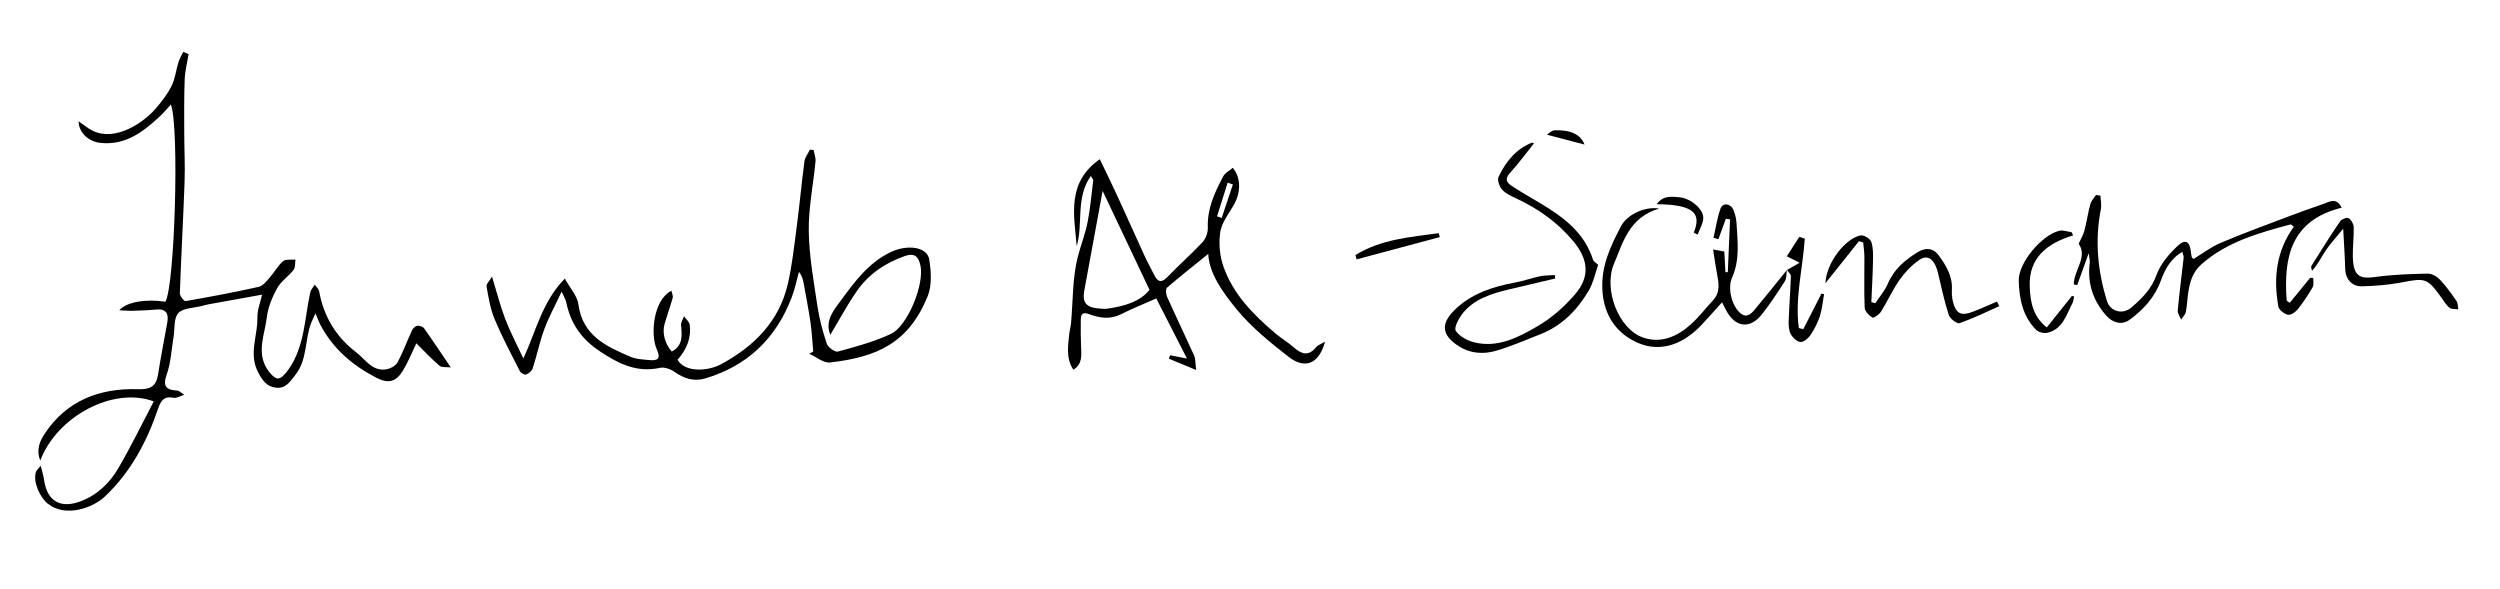
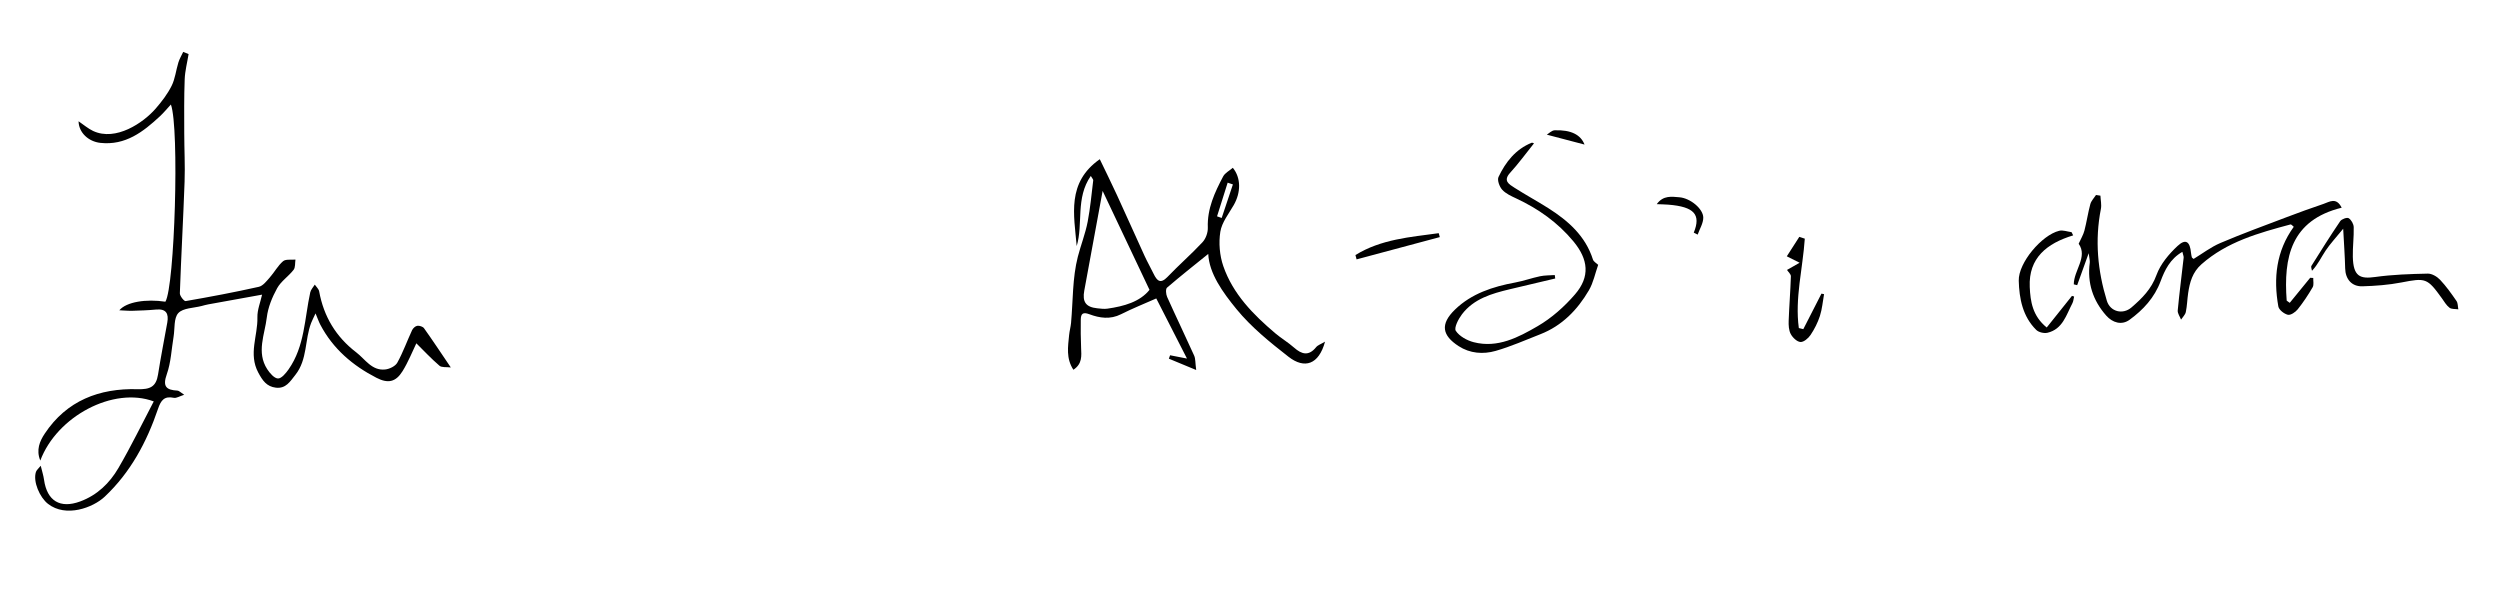
<svg xmlns="http://www.w3.org/2000/svg" version="1.1" id="Zaineb_Al-Samarai_xA0_Image_00000047778195302038803150000000602475950530436279_" x="0px" y="0px" viewBox="0 0 263.04 61.92" style="enable-background:new 0 0 263.04 61.92;" xml:space="preserve">
  <g>
    <path d="M19.843,5.69c-0.143,0.886-0.377,1.768-0.411,2.658c-0.072,1.881-0.051,3.765-0.047,5.648   c0.003,1.706,0.097,3.415,0.036,5.118c-0.139,3.915-0.361,7.828-0.498,11.743c-0.01,0.28,0.447,0.85,0.607,0.822   c2.577-0.445,5.148-0.93,7.7-1.501c0.436-0.098,0.814-0.598,1.148-0.975c0.492-0.555,0.852-1.246,1.405-1.719   c0.28-0.239,0.861-0.127,1.305-0.174c-0.058,0.366,0.002,0.824-0.198,1.081c-0.529,0.683-1.323,1.195-1.729,1.931   c-0.522,0.945-0.963,2.018-1.089,3.078c-0.214,1.802-1.109,3.663,0.044,5.444c0.271,0.419,0.74,0.965,1.133,0.978   c0.366,0.012,0.831-0.554,1.116-0.961c1.703-2.428,1.676-5.353,2.278-8.1c0.064-0.292,0.313-0.544,0.477-0.814   c0.159,0.236,0.416,0.455,0.462,0.712c0.478,2.644,1.77,4.789,3.9,6.414c0.944,0.72,1.632,1.948,3.041,1.802   c0.458-0.047,1.074-0.345,1.279-0.716c0.605-1.09,1.026-2.281,1.555-3.417c0.095-0.204,0.344-0.434,0.548-0.463   c0.226-0.032,0.585,0.082,0.71,0.257c0.905,1.27,1.766,2.572,2.818,4.125c-0.462-0.059-0.953,0.026-1.193-0.18   c-0.875-0.752-1.666-1.601-2.433-2.359c-0.42,0.863-0.845,1.957-1.455,2.936c-0.722,1.16-1.541,1.31-2.745,0.69   c-2.502-1.288-4.566-3.047-5.898-5.574c-0.159-0.302-0.269-0.629-0.508-1.199c-0.207,0.447-0.35,0.717-0.46,1   c-0.687,1.78-0.38,3.854-1.663,5.469c-0.551,0.694-1,1.471-2.053,1.345c-0.967-0.116-1.4-0.745-1.852-1.59   c-1.048-1.962-0.04-3.877-0.089-5.805c-0.02-0.789,0.315-1.586,0.492-2.393c-1.918,0.346-3.792,0.682-5.665,1.024   c-0.231,0.042-0.457,0.107-0.684,0.167c-0.847,0.225-1.961,0.205-2.465,0.749c-0.491,0.53-0.356,1.639-0.499,2.493   c-0.221,1.32-0.272,2.7-0.713,3.941c-0.464,1.304-0.05,1.661,1.132,1.724c0.161,0.009,0.314,0.189,0.7,0.438   c-0.498,0.156-0.82,0.375-1.085,0.32c-1.005-0.211-1.361,0.25-1.667,1.151c-1.185,3.491-2.894,6.697-5.617,9.256   c-1.22,1.147-4.073,2.223-5.963,0.748c-0.863-0.673-1.598-2.341-1.268-3.356c0.064-0.197,0.264-0.35,0.505-0.653   c0.144,0.598,0.285,1.03,0.347,1.473c0.314,2.237,1.7,3.059,3.799,2.286c1.8-0.663,3.104-1.933,4.028-3.517   c1.328-2.273,2.477-4.65,3.718-7.011c-4.256-1.589-10.198,1.576-11.938,6.225c-0.459-1.132-0.051-2.05,0.461-2.825   c2.308-3.492,5.761-4.798,9.769-4.686c1.314,0.037,1.955-0.243,2.159-1.546c0.286-1.828,0.647-3.644,0.973-5.466   c0.168-0.939-0.116-1.469-1.183-1.368c-0.822,0.078-1.649,0.106-2.475,0.131c-0.415,0.013-0.832-0.03-1.389-0.053   c0.75-0.891,2.823-1.21,4.848-0.903c0.979-1.633,1.487-18.252,0.579-20.749c-0.411,0.444-0.753,0.864-1.145,1.229   c-1.769,1.648-3.637,3.094-6.274,2.809c-1.27-0.137-2.278-1.097-2.296-2.273c0.535,0.362,0.997,0.77,1.532,1.02   c2.389,1.116,5.288-0.866,6.576-2.35c0.639-0.736,1.251-1.534,1.683-2.4c0.375-0.752,0.459-1.646,0.713-2.464   c0.119-0.385,0.335-0.74,0.506-1.108C19.467,5.535,19.655,5.612,19.843,5.69z" />
-     <path d="M51.768,29.104c0.515,1.677,0.874,3.109,1.398,4.477c0.516,1.347,1.199,2.629,1.902,4.139   c1.357-2.946,1.98-5.967,4.36-8.41c0.558,1.019,1.31,1.82,1.427,2.705c0.439,3.31,2.943,4.439,5.505,5.53   c0.599,0.255,1.31,0.274,1.975,0.34c0.835,0.082,1.223-0.128,0.783-1.091c-0.726-1.589-0.364-5.268,1.526-6.2   c0.056,0.277,0.193,0.539,0.135,0.747c-0.257,0.928-0.59,1.835-0.858,2.761c-0.27,0.935,0.053,2.091,0.76,2.884   c1.188-0.626,1.08-1.684,0.98-2.777c-0.027-0.299,0.199-0.622,0.309-0.934c0.207,0.294,0.554,0.569,0.597,0.886   c0.196,1.431-0.353,2.647-1.278,3.688c0.767,1.369,3.194,1.222,4.585,0.471c3.441-1.86,6.097-4.48,7.013-8.425   c0.471-2.03,0.688-4.121,0.961-6.193c0.294-2.241,0.496-4.493,0.794-6.733c0.056-0.422,0.374-0.81,0.571-1.214   c0.131,0.007,0.262,0.013,0.393,0.02c0.072,0.405,0.237,0.819,0.199,1.214c-0.232,2.444-0.743,4.887-0.709,7.324   c0.037,2.629,0.518,5.258,0.908,7.872c0.201,1.35,0.556,2.691,0.993,3.984c0.128,0.38,0.863,0.903,1.172,0.819   c1.884-0.515,3.799-1.028,5.56-1.85c1.79-0.835,3.551-5.269,3.116-7.207c-0.201-0.896-0.579-1.37-1.657-0.988   c-2.083,0.737-3.824,1.922-5.066,3.726c-1.006,1.461-1.845,3.037-2.756,4.56c-0.62-1.48,0.388-2.641,1.132-3.649   c1.439-1.949,2.891-3.945,5.211-5.052c1.77-0.844,3.866-0.57,4.069,0.799c0.185,1.247,0.291,2.696-0.162,3.815   c-2.023,5-5.402,6.434-10.281,6.997c-0.683,0.079-1.452-0.59-2.181-0.912c0.137-0.083,0.274-0.165,0.412-0.248   c-0.093-1.021-0.142-2.047-0.289-3.06c-0.203-1.393-0.475-2.776-0.728-4.161C84.48,29.376,84.374,29,84.064,28.6   c-0.252,0.902-0.435,1.83-0.768,2.701c-1.651,4.316-4.663,7.21-9.123,8.523c-1.177,0.346-2.221-0.003-3.219-0.705   c-0.409-0.288-1.051-0.518-1.509-0.418c-2.416,0.528-4.285-0.392-6.268-1.695c-2.006-1.318-3.141-2.966-3.605-5.222   c-0.059-0.287-0.235-0.549-0.479-1.098c-0.691,1.474-1.349,2.667-1.815,3.93c-0.497,1.347-0.786,2.77-1.228,4.14   c-0.088,0.274-0.419,0.543-0.701,0.653c-0.154,0.06-0.551-0.16-0.648-0.351c-0.921-1.812-1.88-3.613-2.663-5.485   c-0.449-1.073-0.64-2.265-0.84-3.422C51.149,29.872,51.529,29.519,51.768,29.104z" />
    <path d="M114.77,18.511c-1.625,2.334-0.78,5.028-1.484,7.381c-0.28-3.275-1.078-6.684,2.43-9.141   c0.613,1.277,1.232,2.526,1.814,3.791c0.978,2.124,1.925,4.262,2.9,6.388c0.292,0.636,0.641,1.246,0.947,1.877   c0.361,0.743,0.72,1.106,1.474,0.316c1.191-1.248,2.502-2.381,3.676-3.643c0.345-0.371,0.574-1.019,0.555-1.529   c-0.075-1.994,0.724-3.703,1.611-5.383c0.2-0.379,0.673-0.613,1.021-0.914c0.871,1.066,0.855,2.594,0.1,3.916   c-0.525,0.919-1.261,1.828-1.416,2.818c-0.184,1.167-0.073,2.496,0.314,3.615c1.015,2.935,3.147,5.097,5.47,7.064   c0.629,0.533,1.353,0.957,1.97,1.503c0.819,0.725,1.549,0.918,2.327-0.044c0.175-0.217,0.497-0.314,0.937-0.578   c-0.657,2.417-2.156,2.906-3.848,1.585c-1.945-1.518-3.915-3.107-5.463-5.001c-1.454-1.778-2.884-3.756-2.977-5.816   c-1.304,1.054-2.848,2.269-4.337,3.548c-0.164,0.141-0.116,0.697,0.011,0.98c0.927,2.066,1.912,4.106,2.842,6.171   c0.148,0.328,0.112,0.739,0.214,1.515c-1.153-0.478-2.014-0.834-2.874-1.191c0.043-0.12,0.085-0.24,0.128-0.36   c0.47,0.092,0.94,0.184,1.777,0.347c-1.183-2.317-2.233-4.371-3.231-6.325c-1.241,0.55-2.503,1.052-3.711,1.662   c-1.134,0.572-2.25,0.404-3.326,0c-0.698-0.262-0.896-0.044-0.906,0.561c-0.016,0.992-0.006,1.986,0.034,2.978   c0.034,0.835,0.142,1.672-0.811,2.302c-0.787-1.191-0.569-2.435-0.45-3.658c0.042-0.429,0.165-0.85,0.204-1.278   c0.21-2.326,0.138-4.722,0.712-6.953c0.311-1.211,0.799-2.442,1.039-3.7c0.274-1.433,0.403-2.894,0.582-4.345   C115.035,18.884,114.925,18.782,114.77,18.511z M116.015,20.087c-0.671,3.647-1.294,7.068-1.931,10.486   c-0.221,1.187,0.161,1.74,1.355,1.864c0.357,0.037,0.727,0.09,1.077,0.04c1.756-0.253,3.416-0.717,4.43-1.979   C119.268,26.954,117.694,23.631,116.015,20.087z M128.053,22.761c0.163,0.058,0.325,0.115,0.488,0.173   c0.393-1.176,0.786-2.353,1.18-3.529c-0.184-0.062-0.367-0.124-0.551-0.186C128.797,20.4,128.425,21.58,128.053,22.761z" />
    <path d="M220.998,20.587c0.021,0.469,0.136,0.957,0.048,1.404c-0.646,3.279-0.342,6.495,0.628,9.656   c0.356,1.16,1.682,1.487,2.595,0.698c1.101-0.95,2.09-1.921,2.626-3.405c0.414-1.147,1.308-2.212,2.222-3.063   c0.852-0.792,1.306-0.473,1.414,0.744c0.014,0.156,0.053,0.311,0.089,0.464c0.007,0.03,0.055,0.051,0.183,0.159   c0.91-0.551,1.808-1.246,2.817-1.676c2.291-0.976,4.634-1.831,6.964-2.716c1.288-0.489,2.584-0.958,3.889-1.399   c0.624-0.211,1.336-0.744,1.91,0.401c-5.353,1.317-6.126,5.241-5.786,9.778c0.107,0.077,0.214,0.155,0.32,0.232   c0.717-0.878,1.434-1.757,2.151-2.635c0.108,0.006,0.216,0.011,0.324,0.017c-0.014,0.329,0.084,0.723-0.062,0.975   c-0.47,0.809-0.991,1.597-1.575,2.326c-0.239,0.298-0.742,0.641-1.035,0.573c-0.392-0.09-0.938-0.517-1.002-0.873   c-0.527-2.973-0.233-5.818,1.623-8.383c-0.105-0.078-0.257-0.273-0.349-0.248c-3.342,0.899-6.671,1.814-9.363,4.191   c-0.94,0.83-1.232,1.888-1.4,3.032c-0.097,0.66-0.11,1.336-0.245,1.987c-0.06,0.29-0.329,0.537-0.503,0.804   c-0.123-0.323-0.378-0.658-0.349-0.967c0.174-1.852,0.416-3.698,0.623-5.548c0.016-0.139-0.06-0.289-0.134-0.616   c-1.298,0.74-1.862,1.94-2.286,3.079c-0.654,1.759-1.839,3.023-3.27,4.069c-0.829,0.605-1.791,0.311-2.454-0.438   c-1.402-1.584-2.017-3.445-1.734-5.574c0.027-0.205-0.044-0.423-0.114-0.992c-0.483,1.343-0.847,2.353-1.211,3.364   c-0.119-0.029-0.239-0.059-0.358-0.088c0.007-1.479,1.493-2.887,0.514-4.273c0.231-0.514,0.487-0.929,0.605-1.38   c0.241-0.92,0.372-1.869,0.622-2.786c0.095-0.349,0.392-0.643,0.597-0.962C220.688,20.541,220.843,20.564,220.998,20.587z" />
-     <path d="M188.009,28.385c-0.063,0.403-0.01,0.879-0.21,1.195c-0.754,1.191-1.539,2.369-2.407,3.477   c-1.264,1.615-2.838,1.407-3.786-0.436c-0.123-0.24-0.249-0.479-0.423-0.813c-0.76,0.841-1.448,1.634-2.169,2.394   c-2.03,2.142-4.68,3.134-7.441,1.487c-1.921-1.146-2.867-2.967-2.981-5.249c-0.124-2.482,0.883-4.596,1.991-6.682   c0.621-1.169,2.478-2.069,3.987-1.814c-3.141,0.927-3.791,3.508-4.761,5.833c-1.109,2.657,0.463,6.829,3.07,7.739   c1.861,0.65,3.589-0.099,5.007-1.372c0.851-0.763,1.554-1.689,2.338-2.529c0.803-0.861,0.62-1.849,0.424-2.858   c-0.154-0.791-0.257-1.592-0.402-2.511c0.498,0.092,0.808,0.15,1.178,0.218c0.038,0.689,0.079,1.435,0.12,2.181   c0.083-0.006,0.166-0.011,0.249-0.017c0.078-1.85,0.157-3.701,0.235-5.551c-0.147-0.021-0.295-0.042-0.442-0.063   c-0.262,0.718-0.524,1.436-0.786,2.154c-0.171-0.049-0.341-0.097-0.512-0.146c0.235-1.027,0.383-2.086,0.735-3.071   c0.235-0.659,1.064-0.559,1.358,0.138c0.181,0.43,0.303,0.911,0.328,1.375c0.105,1.924,0.373,3.858-0.46,5.721   c-0.506,1.131-0.055,2.954,0.844,3.745c0.641,0.563,1.118,0.135,1.509-0.333c1.155-1.383,2.278-2.794,3.414-4.194   C188.017,28.404,188.009,28.385,188.009,28.385z" />
    <path d="M161.401,15.082c-0.858,1.069-1.63,2.132-2.51,3.097c-0.777,0.851-0.11,1.21,0.446,1.567   c1.161,0.744,2.377,1.4,3.541,2.138c2.107,1.336,3.932,2.926,4.725,5.423c0.073,0.228,0.373,0.385,0.551,0.559   c-0.319,0.901-0.507,1.876-0.98,2.683c-1.204,2.056-2.821,3.724-5.101,4.616c-1.562,0.611-3.105,1.295-4.712,1.756   c-1.309,0.375-2.7,0.269-3.89-0.503c-1.724-1.119-1.982-2.296-0.378-3.85c1.738-1.683,3.981-2.411,6.329-2.844   c0.882-0.163,1.736-0.474,2.615-0.658c0.503-0.105,1.032-0.089,1.549-0.127c0.016,0.121,0.032,0.242,0.048,0.363   c-1.599,0.378-3.2,0.751-4.797,1.135c-1.895,0.455-3.771,0.996-5.018,2.634c-0.376,0.494-0.851,1.424-0.646,1.736   c0.379,0.574,1.182,1.017,1.889,1.199c2.51,0.645,4.695-0.51,6.726-1.691c1.468-0.853,2.815-2.052,3.929-3.345   c1.604-1.861,1.409-3.674-0.176-5.584c-1.646-1.983-3.685-3.421-6.004-4.505c-0.53-0.248-1.11-0.508-1.486-0.925   c-0.289-0.32-0.539-1.012-0.384-1.338c0.745-1.567,1.793-2.91,3.479-3.595C161.223,14.99,161.346,15.067,161.401,15.082z" />
-     <path d="M210.361,32.213c-1.391,0.616-2.761,1.293-4.193,1.792c-0.259,0.09-1.002-0.475-1.129-0.865   c-0.466-1.44-0.772-2.933-1.129-4.408c-0.352-1.453-1.063-2.011-1.978-1.378c-0.787,0.545-1.496,1.28-2.048,2.065   c-0.745,1.059-1.278,2.266-1.969,3.368c-0.189,0.302-0.77,0.708-0.908,0.626c-0.361-0.216-0.797-0.665-0.813-1.038   c-0.079-1.778-0.018-3.562-0.029-5.344c-0.003-0.506-0.082-1.011-0.126-1.516c-0.149-0.046-0.298-0.091-0.447-0.137   c-1.114,1.396-2.227,2.792-3.53,4.426c0.112-2.289,2.212-4.782,3.724-5.036c0.336-0.056,0.981,0.345,1.098,0.673   c0.216,0.606,0.199,1.314,0.186,1.978c-0.027,1.457-0.113,2.912-0.174,4.368c0.138,0.039,0.277,0.078,0.415,0.117   c0.451-0.688,1.014-1.328,1.329-2.073c0.638-1.509,1.8-2.472,3.117-3.295c0.79-0.493,1.618-0.485,2.21,0.314   c0.791,1.068,1.48,2.198,1.403,3.625c-0.023,0.43,0.009,0.882,0.117,1.298c0.313,1.21,0.84,1.491,2.006,1.057   c0.886-0.33,1.746-0.728,2.617-1.096C210.194,31.893,210.277,32.053,210.361,32.213z" />
    <path d="M246.541,24.066c-0.762,0.937-1.363,1.578-1.846,2.298c-0.465,0.692-0.808,1.465-1.438,2.129   c-0.023-0.176-0.129-0.404-0.057-0.52c0.988-1.582,1.98-3.162,3.029-4.703c0.152-0.223,0.717-0.421,0.891-0.312   c0.274,0.172,0.52,0.61,0.528,0.942c0.028,1.035-0.115,2.075-0.093,3.111c0.043,2.086,0.761,2.354,2.348,2.133   c1.829-0.254,3.69-0.316,5.54-0.355c0.432-0.009,0.974,0.312,1.291,0.647c0.645,0.682,1.194,1.46,1.729,2.235   c0.157,0.228,0.133,0.581,0.192,0.877c-0.317-0.05-0.709-0.001-0.932-0.172c-0.333-0.255-0.558-0.659-0.812-1.011   c-1.526-2.12-1.699-2.138-4.246-1.645c-1.346,0.26-2.733,0.363-4.106,0.403c-1.132,0.033-1.784-0.774-1.809-1.876   C246.721,26.992,246.628,25.738,246.541,24.066z" />
    <path d="M218.131,24.765c-2.764,0.84-4.706,2.369-4.569,5.432c0.068,1.511,0.287,3.044,1.786,4.261   c0.924-1.157,1.79-2.242,2.656-3.326c0.076,0.023,0.151,0.045,0.227,0.068c-0.059,0.239-0.073,0.501-0.184,0.712   c-0.644,1.228-1.015,2.721-2.616,3.1c-0.36,0.085-0.93-0.047-1.185-0.3c-1.43-1.413-1.79-3.3-1.84-5.176   c-0.05-1.891,2.427-4.807,4.254-5.253c0.398-0.097,0.866,0.089,1.302,0.145C218.018,24.54,218.075,24.652,218.131,24.765z" />
    <path d="M188.017,28.404c0.414-0.236,0.828-0.472,1.332-0.759c-0.626-0.314-0.987-0.496-1.348-0.677   c0.438-0.682,0.876-1.365,1.315-2.047c0.193,0.064,0.385,0.127,0.578,0.191c-0.211,3.135-1.056,6.265-0.628,9.405   c0.157,0.039,0.314,0.077,0.471,0.116c0.636-1.246,1.273-2.492,1.909-3.737c0.091,0.018,0.183,0.036,0.274,0.054   c-0.138,0.767-0.199,1.559-0.436,2.294c-0.227,0.704-0.576,1.39-0.988,2.005c-0.232,0.347-0.716,0.759-1.059,0.735   c-0.369-0.026-0.822-0.464-1.022-0.838c-0.21-0.394-0.234-0.928-0.218-1.396c0.055-1.56,0.184-3.118,0.233-4.678   c0.007-0.222-0.27-0.453-0.418-0.684C188.009,28.385,188.017,28.404,188.017,28.404z" />
    <path d="M142.614,26.836c2.685-1.663,5.749-1.89,8.763-2.302c0.037,0.138,0.075,0.275,0.112,0.413   c-2.918,0.781-5.837,1.563-8.755,2.344C142.694,27.139,142.654,26.988,142.614,26.836z" />
    <path d="M178.211,24.478c0.781-1.91,0.046-2.724-2.663-2.944c-0.348-0.028-0.698-0.031-1.23-0.054   c0.685-0.958,1.604-0.783,2.37-0.725c1.171,0.089,2.524,1.229,2.524,2.143c0,0.596-0.38,1.192-0.59,1.788   C178.484,24.617,178.347,24.547,178.211,24.478z" />
    <path d="M162.751,14.169c0.201-0.118,0.51-0.45,0.83-0.461c1.733-0.056,2.735,0.473,3.137,1.503   C165.482,14.886,164.206,14.551,162.751,14.169z" />
  </g>
</svg>